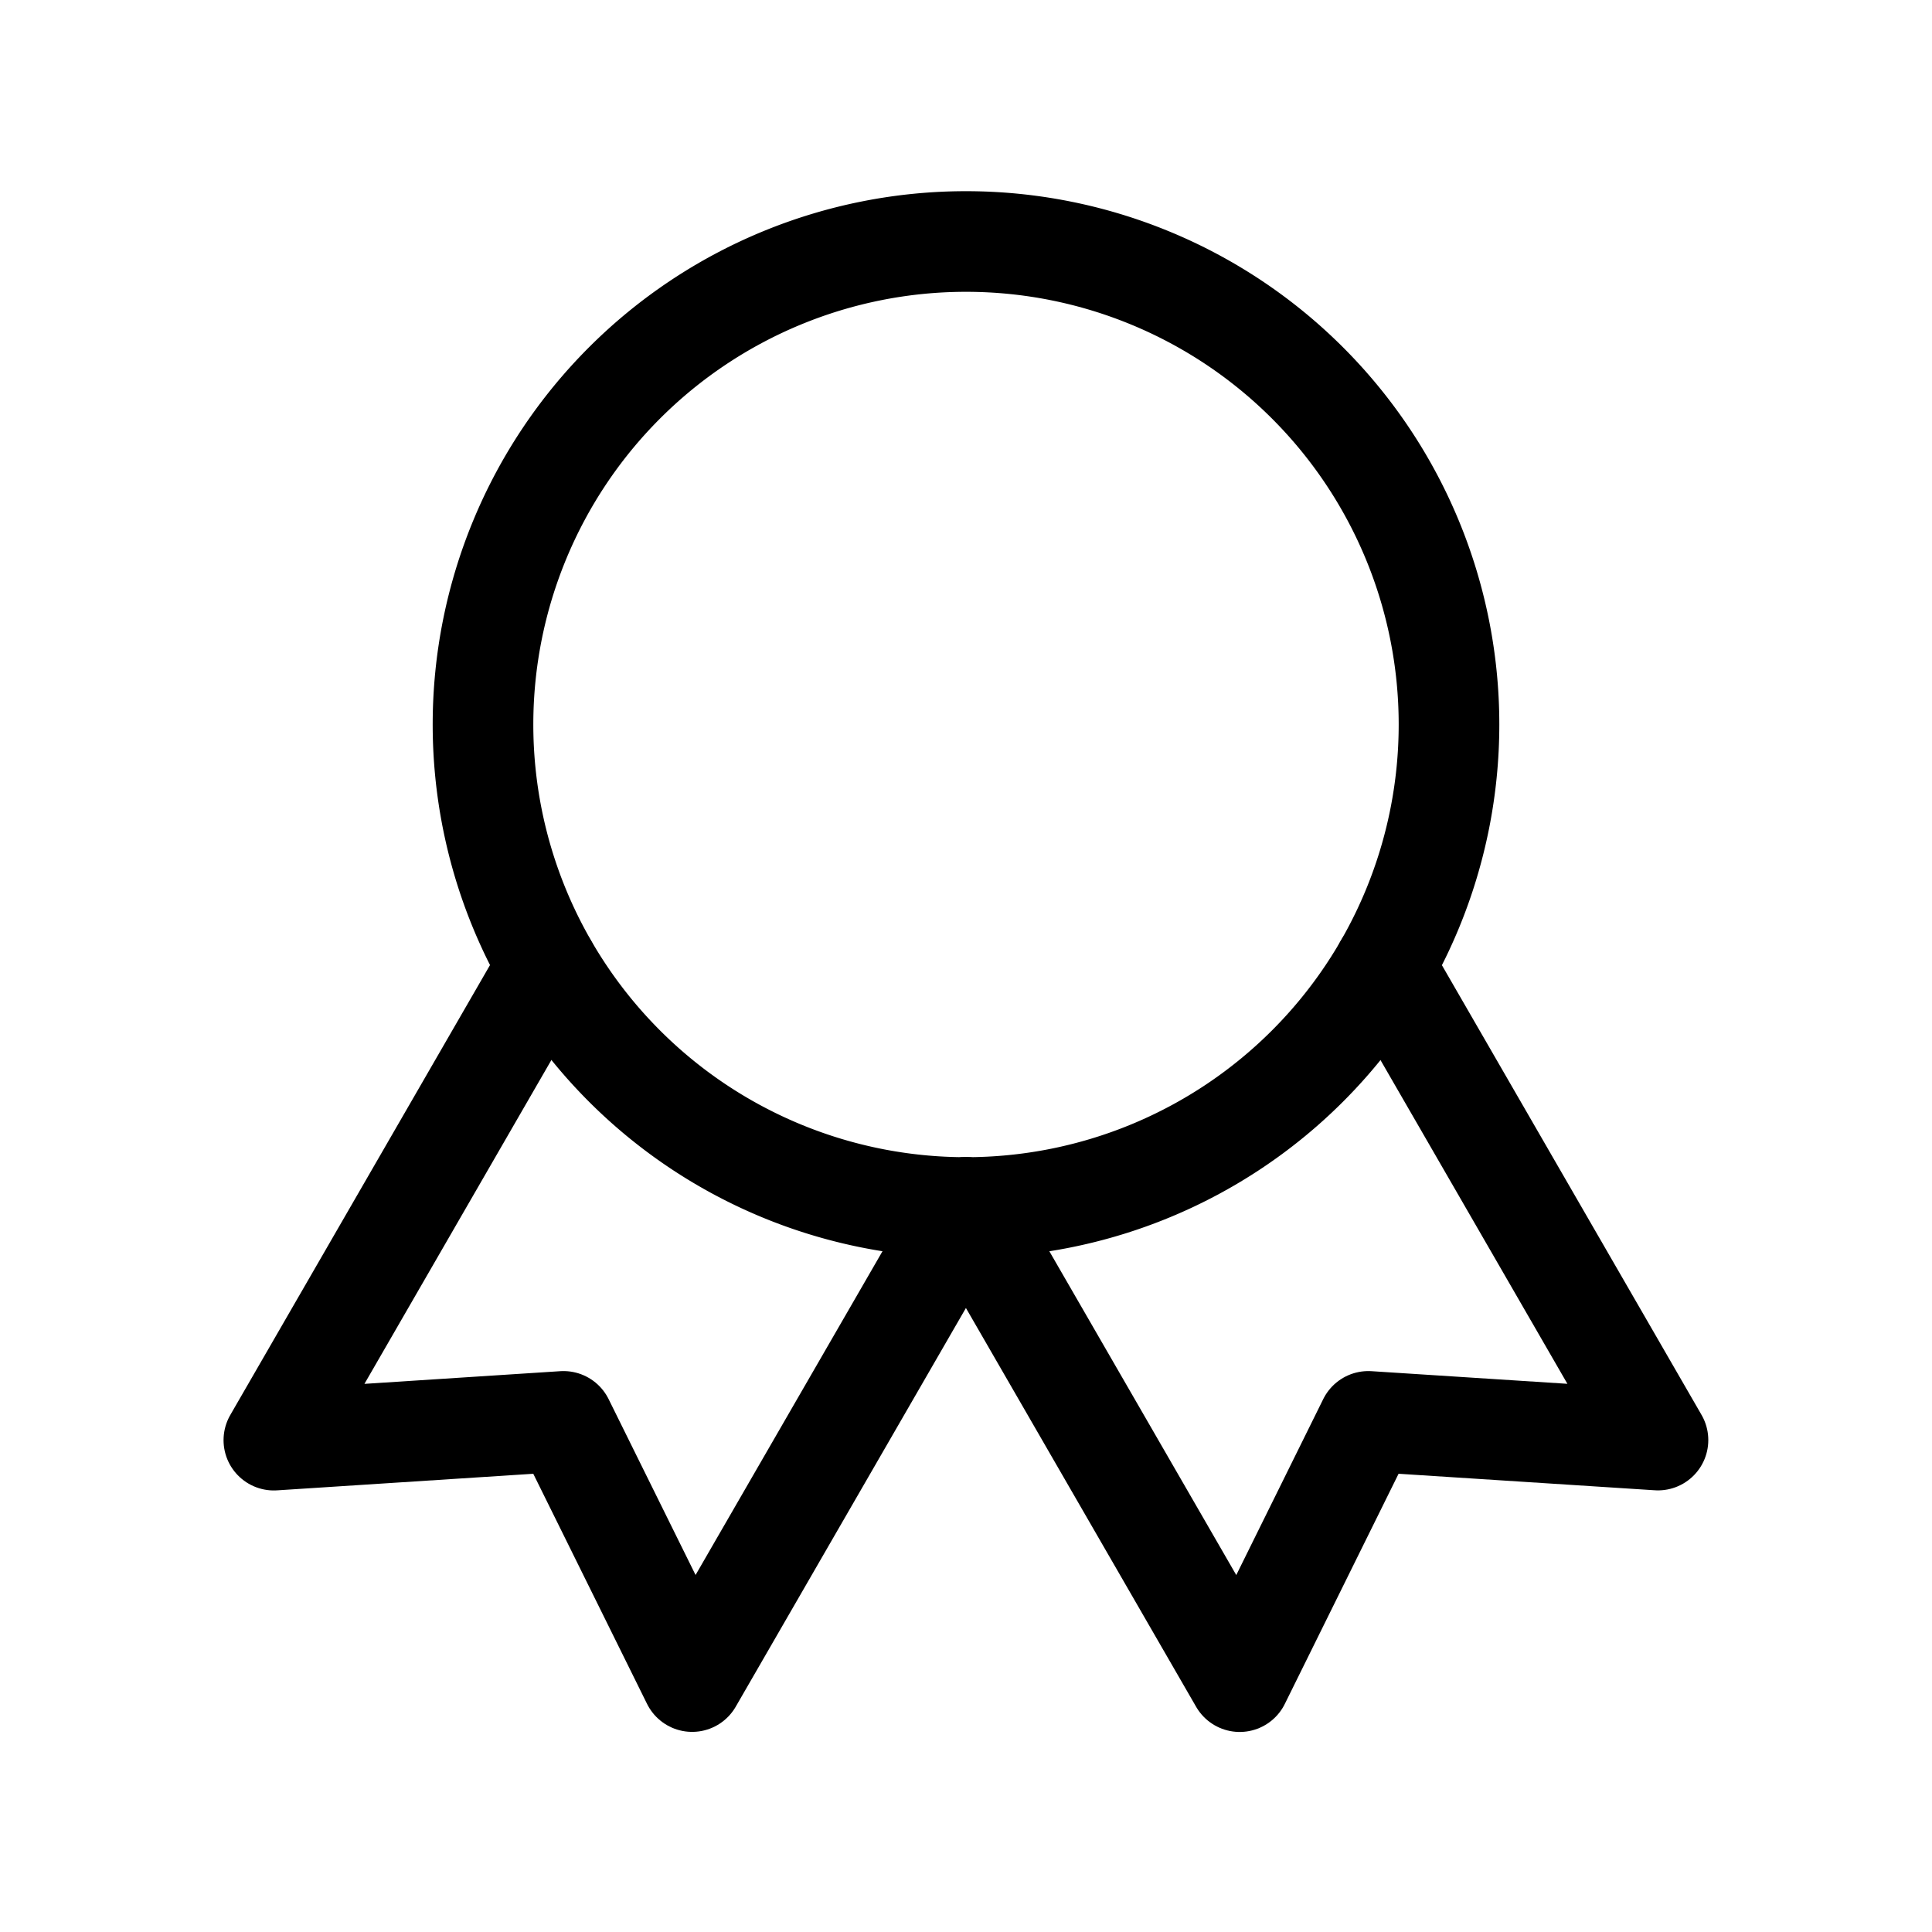
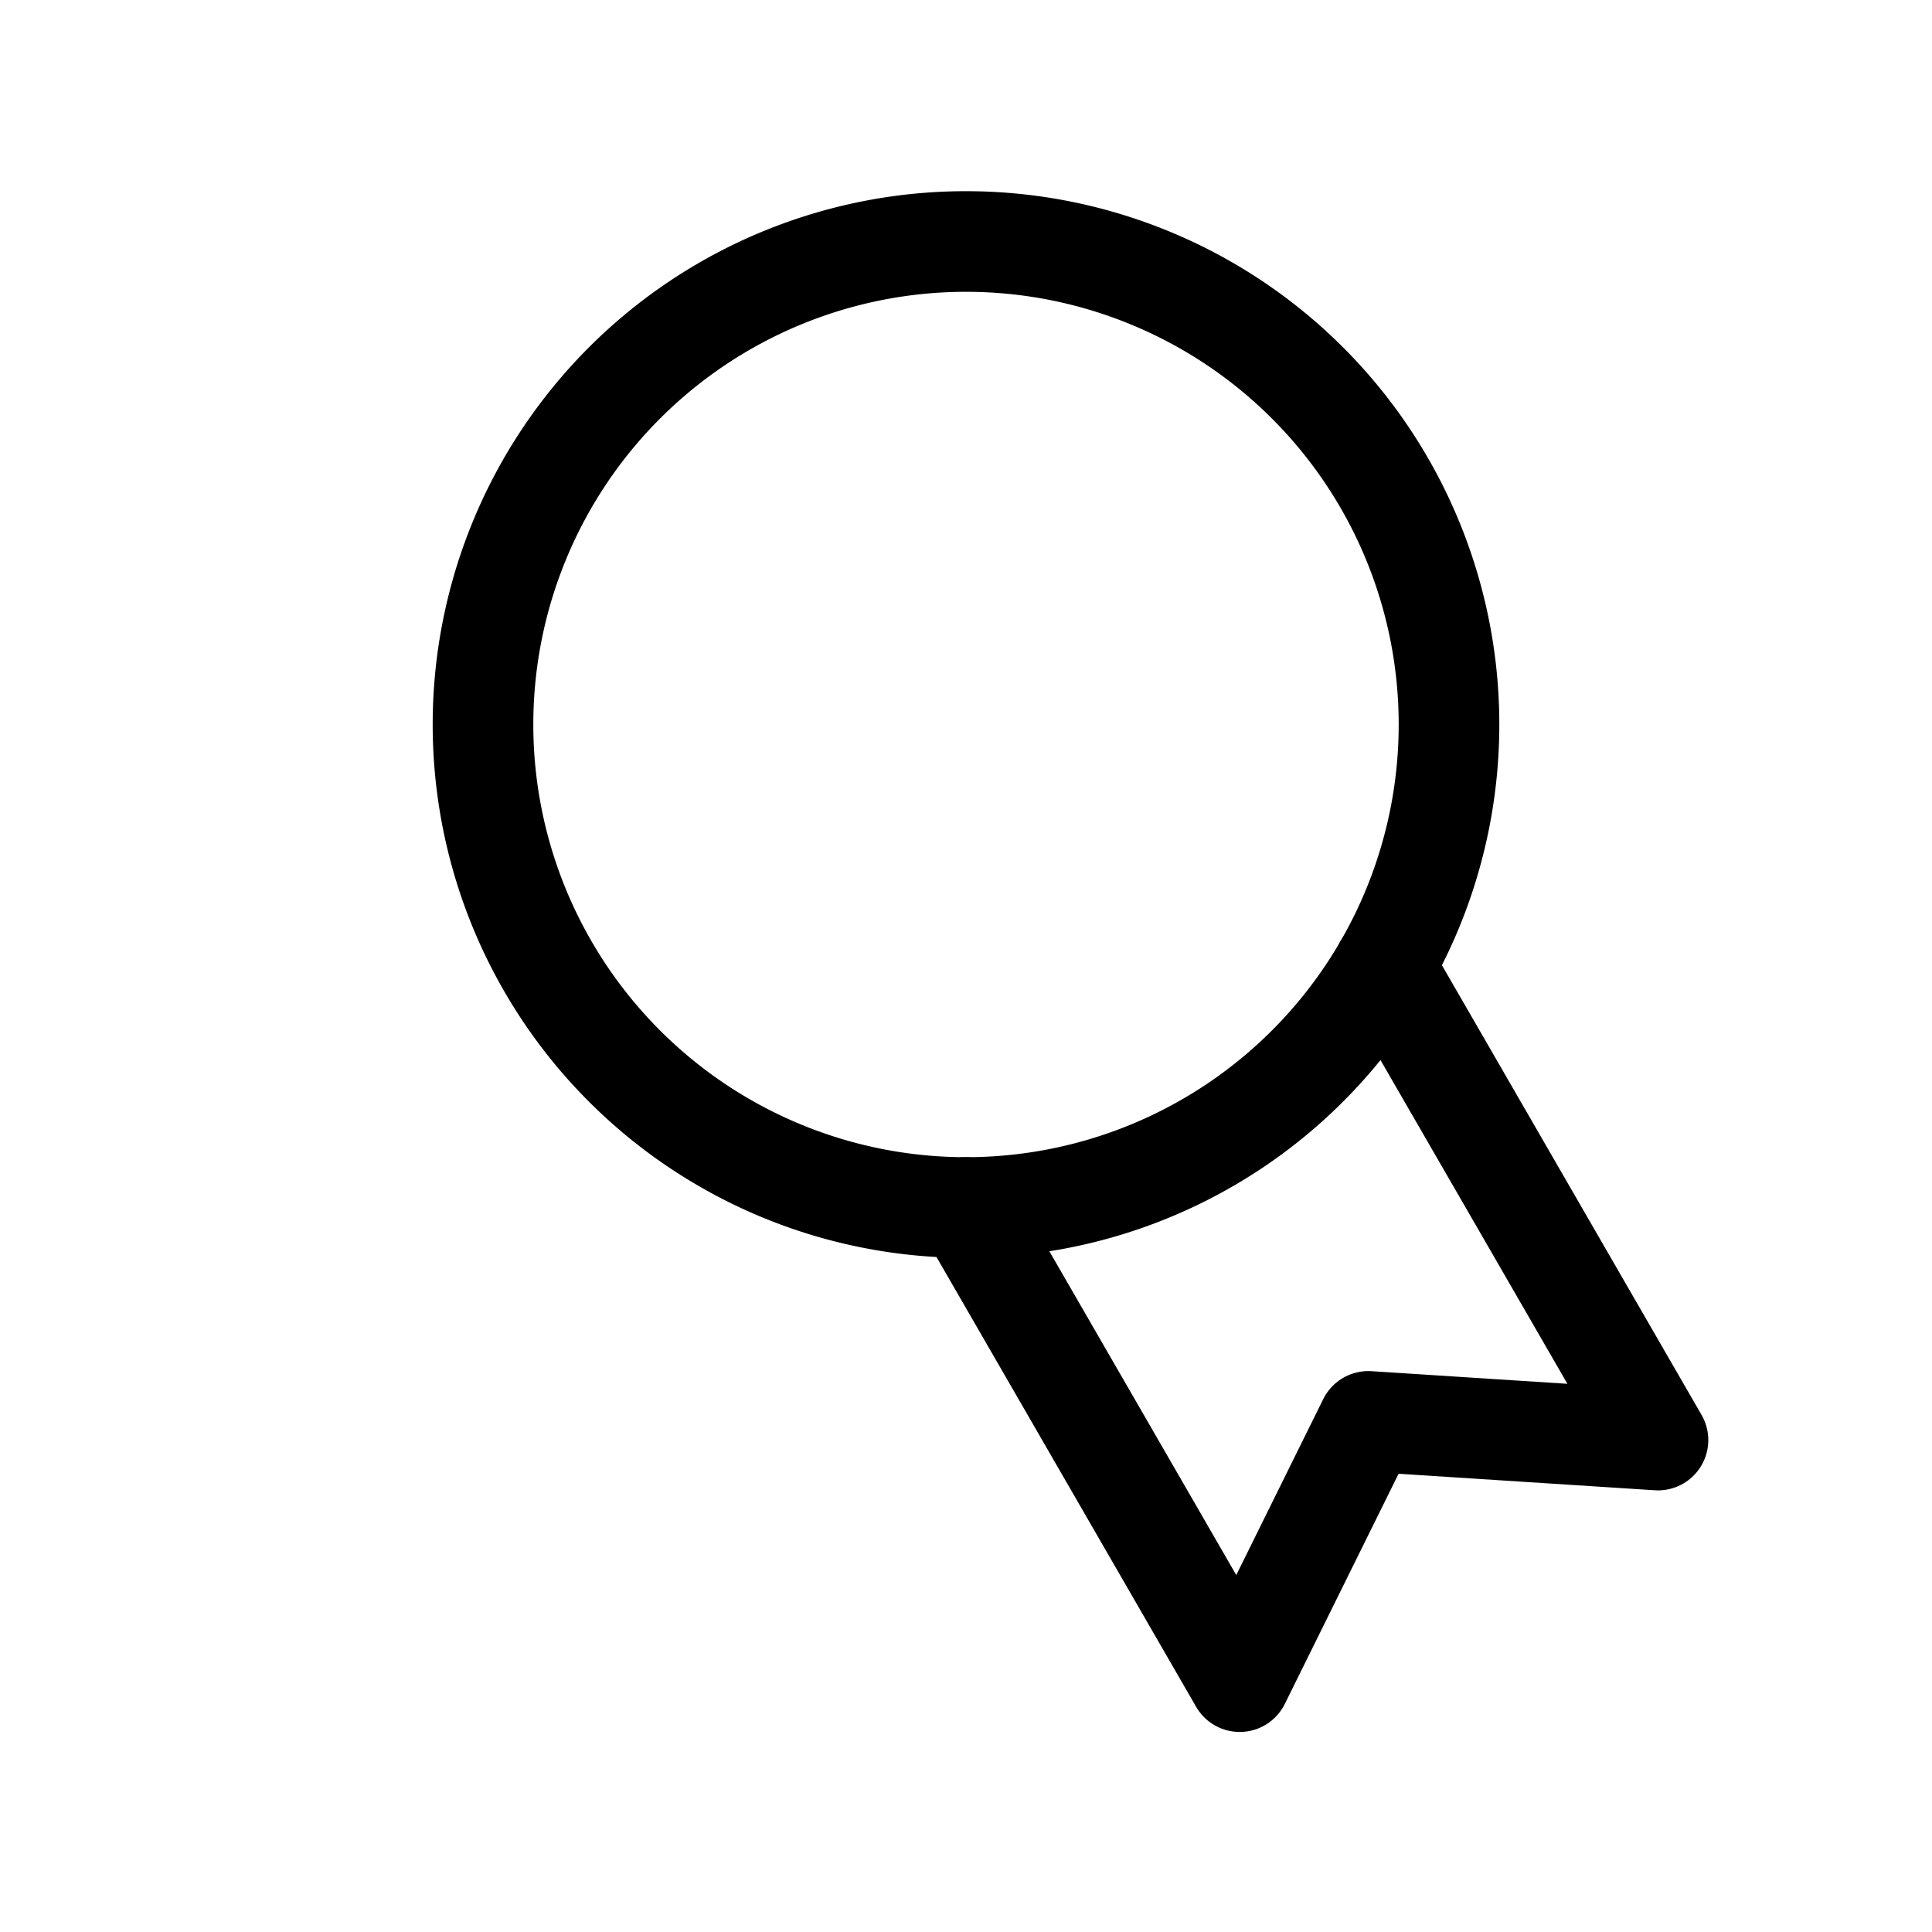
<svg xmlns="http://www.w3.org/2000/svg" class="icon icon-tabler icons-tabler-outline icon-tabler-award" stroke-linejoin="round" stroke-linecap="round" stroke-width="1.25" stroke="currentColor" fill="none" viewBox="0 0 24 24" height="24" width="24">
-   <path fill="none" d="M0 0h24v24H0z" stroke="none" />
  <path d="M12 9m-6 0a6 6 0 1 0 12 0a6 6 0 1 0 -12 0" />
  <path d="M12 15l3.4 5.89l1.598 -3.233l3.598 .232l-3.4 -5.889" />
-   <path d="M6.802 12l-3.4 5.89l3.598 -.233l1.598 3.232l3.4 -5.889" />
</svg>